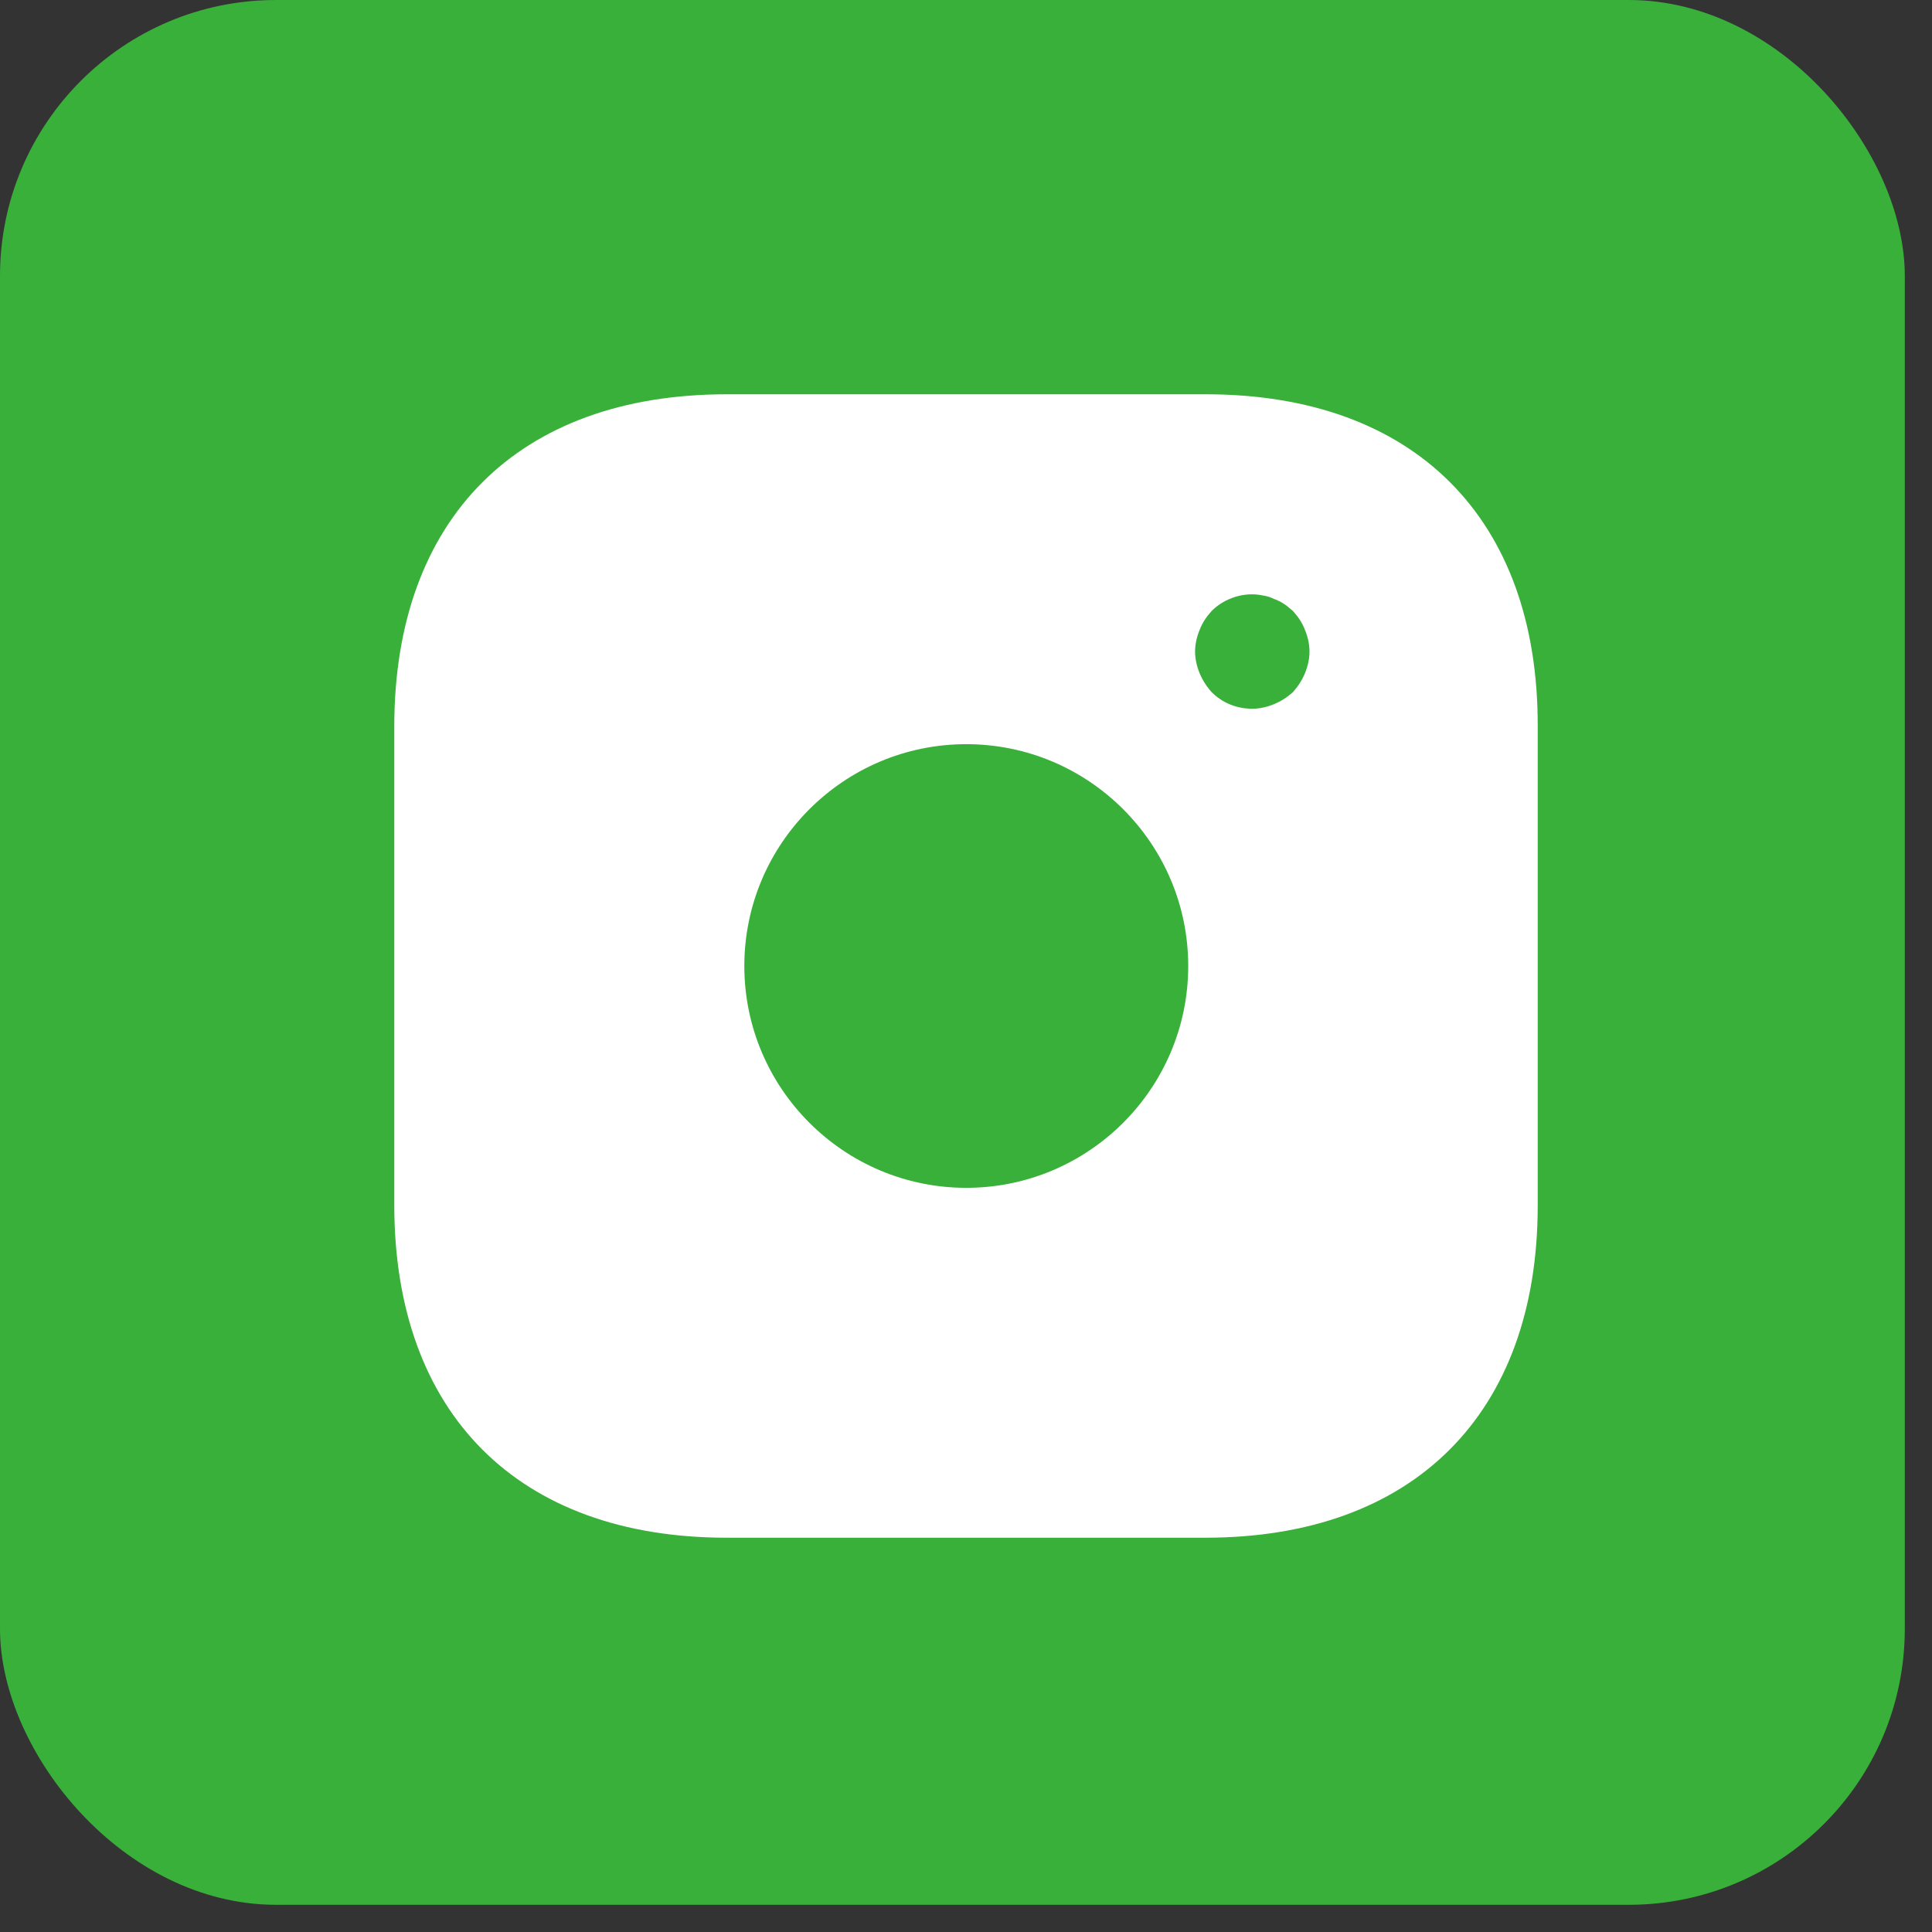
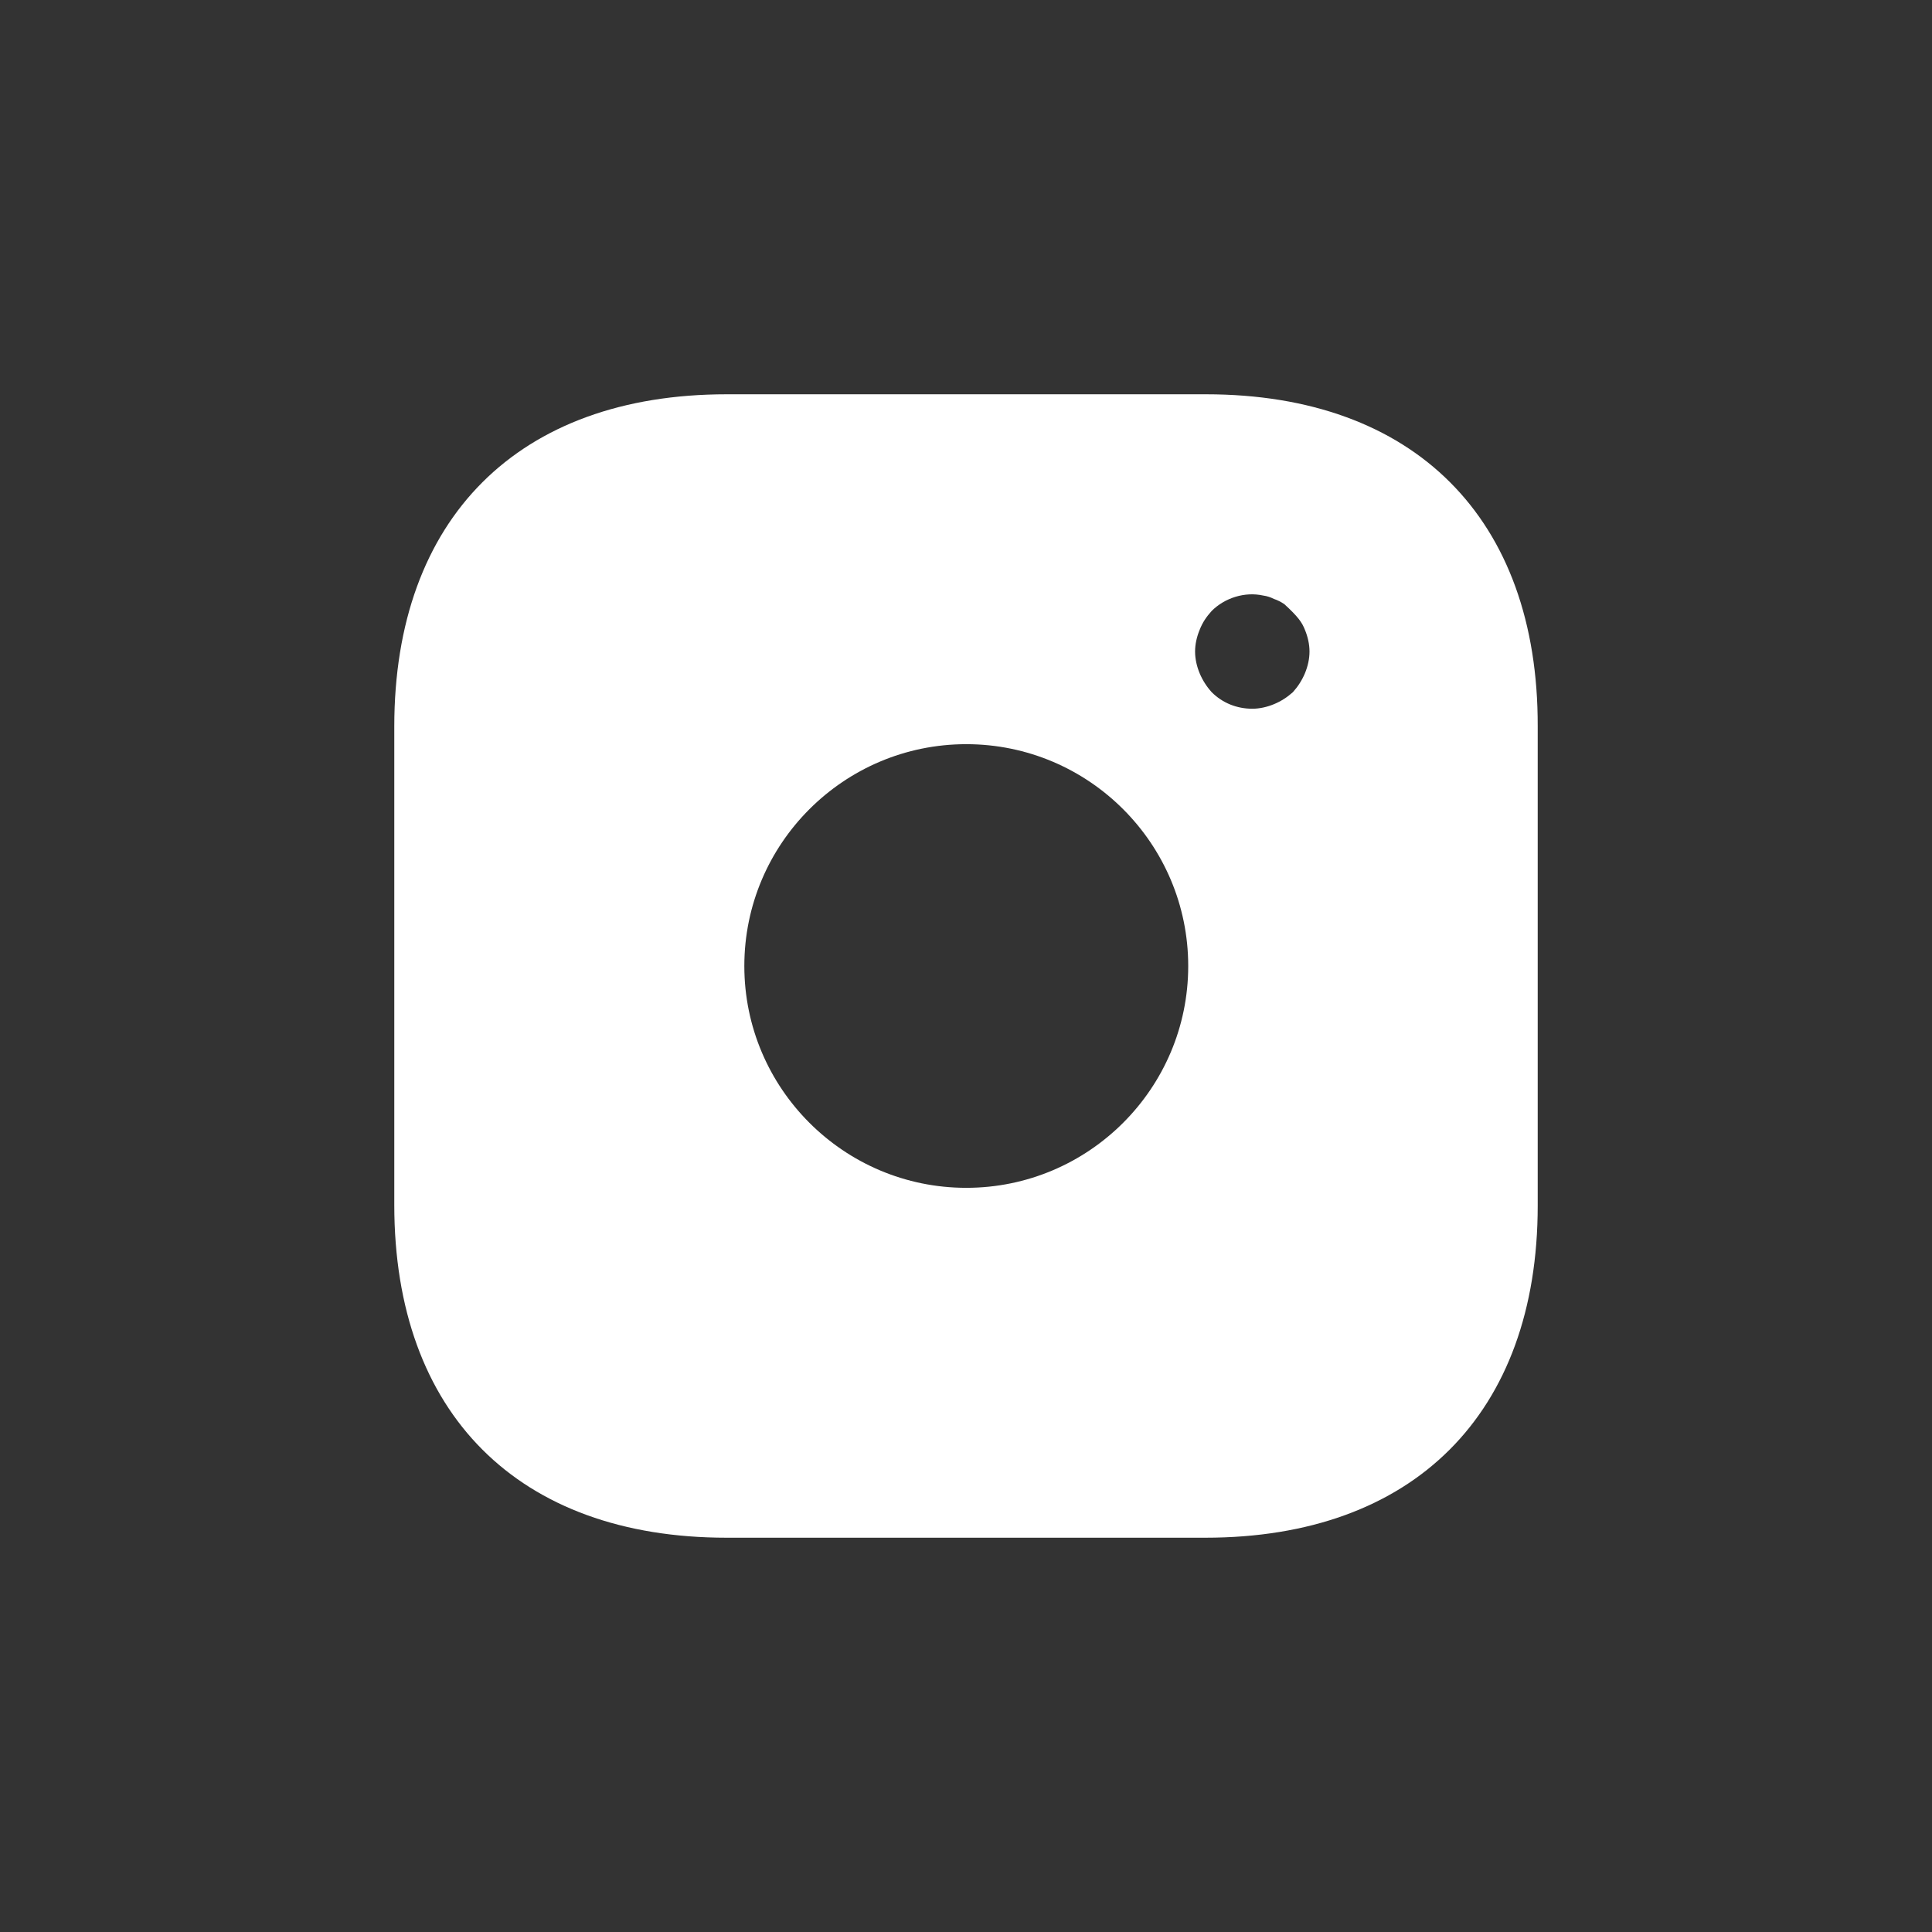
<svg xmlns="http://www.w3.org/2000/svg" width="49" height="49" viewBox="0 0 49 49" fill="none">
  <rect x="0" y="0" width="49" height="49" fill="#333333" stroke="none" />
-   <rect width="48.31" height="48.31" rx="7" fill="#39B039" />
-   <path d="M30.586 10H18.429C13.148 10 10 13.146 10 18.424V30.561C10 35.853 13.148 39 18.429 39H30.571C35.852 39 39 35.853 39 30.576V18.424C39.014 13.146 35.866 10 30.586 10ZM24.507 30.126C21.403 30.126 18.878 27.603 18.878 24.5C18.878 21.397 21.403 18.874 24.507 18.874C27.612 18.874 30.136 21.397 30.136 24.5C30.136 27.603 27.612 30.126 24.507 30.126ZM33.096 17.076C33.023 17.25 32.921 17.41 32.791 17.555C32.646 17.685 32.486 17.787 32.312 17.859C32.138 17.931 31.949 17.975 31.761 17.975C31.369 17.975 31.006 17.83 30.731 17.555C30.6 17.41 30.499 17.25 30.426 17.076C30.354 16.902 30.31 16.713 30.31 16.525C30.31 16.337 30.354 16.148 30.426 15.974C30.499 15.786 30.6 15.64 30.731 15.495C31.064 15.162 31.572 15.002 32.036 15.104C32.138 15.118 32.225 15.148 32.312 15.191C32.399 15.22 32.486 15.264 32.573 15.322C32.646 15.365 32.718 15.438 32.791 15.495C32.921 15.64 33.023 15.786 33.096 15.974C33.168 16.148 33.212 16.337 33.212 16.525C33.212 16.713 33.168 16.902 33.096 17.076Z" fill="white" />
+   <path d="M30.586 10H18.429C13.148 10 10 13.146 10 18.424V30.561C10 35.853 13.148 39 18.429 39H30.571C35.852 39 39 35.853 39 30.576V18.424C39.014 13.146 35.866 10 30.586 10ZM24.507 30.126C21.403 30.126 18.878 27.603 18.878 24.5C18.878 21.397 21.403 18.874 24.507 18.874C27.612 18.874 30.136 21.397 30.136 24.5C30.136 27.603 27.612 30.126 24.507 30.126ZM33.096 17.076C33.023 17.25 32.921 17.41 32.791 17.555C32.646 17.685 32.486 17.787 32.312 17.859C32.138 17.931 31.949 17.975 31.761 17.975C31.369 17.975 31.006 17.83 30.731 17.555C30.6 17.41 30.499 17.25 30.426 17.076C30.354 16.902 30.31 16.713 30.31 16.525C30.31 16.337 30.354 16.148 30.426 15.974C30.499 15.786 30.6 15.64 30.731 15.495C31.064 15.162 31.572 15.002 32.036 15.104C32.138 15.118 32.225 15.148 32.312 15.191C32.399 15.22 32.486 15.264 32.573 15.322C32.921 15.64 33.023 15.786 33.096 15.974C33.168 16.148 33.212 16.337 33.212 16.525C33.212 16.713 33.168 16.902 33.096 17.076Z" fill="white" />
</svg>